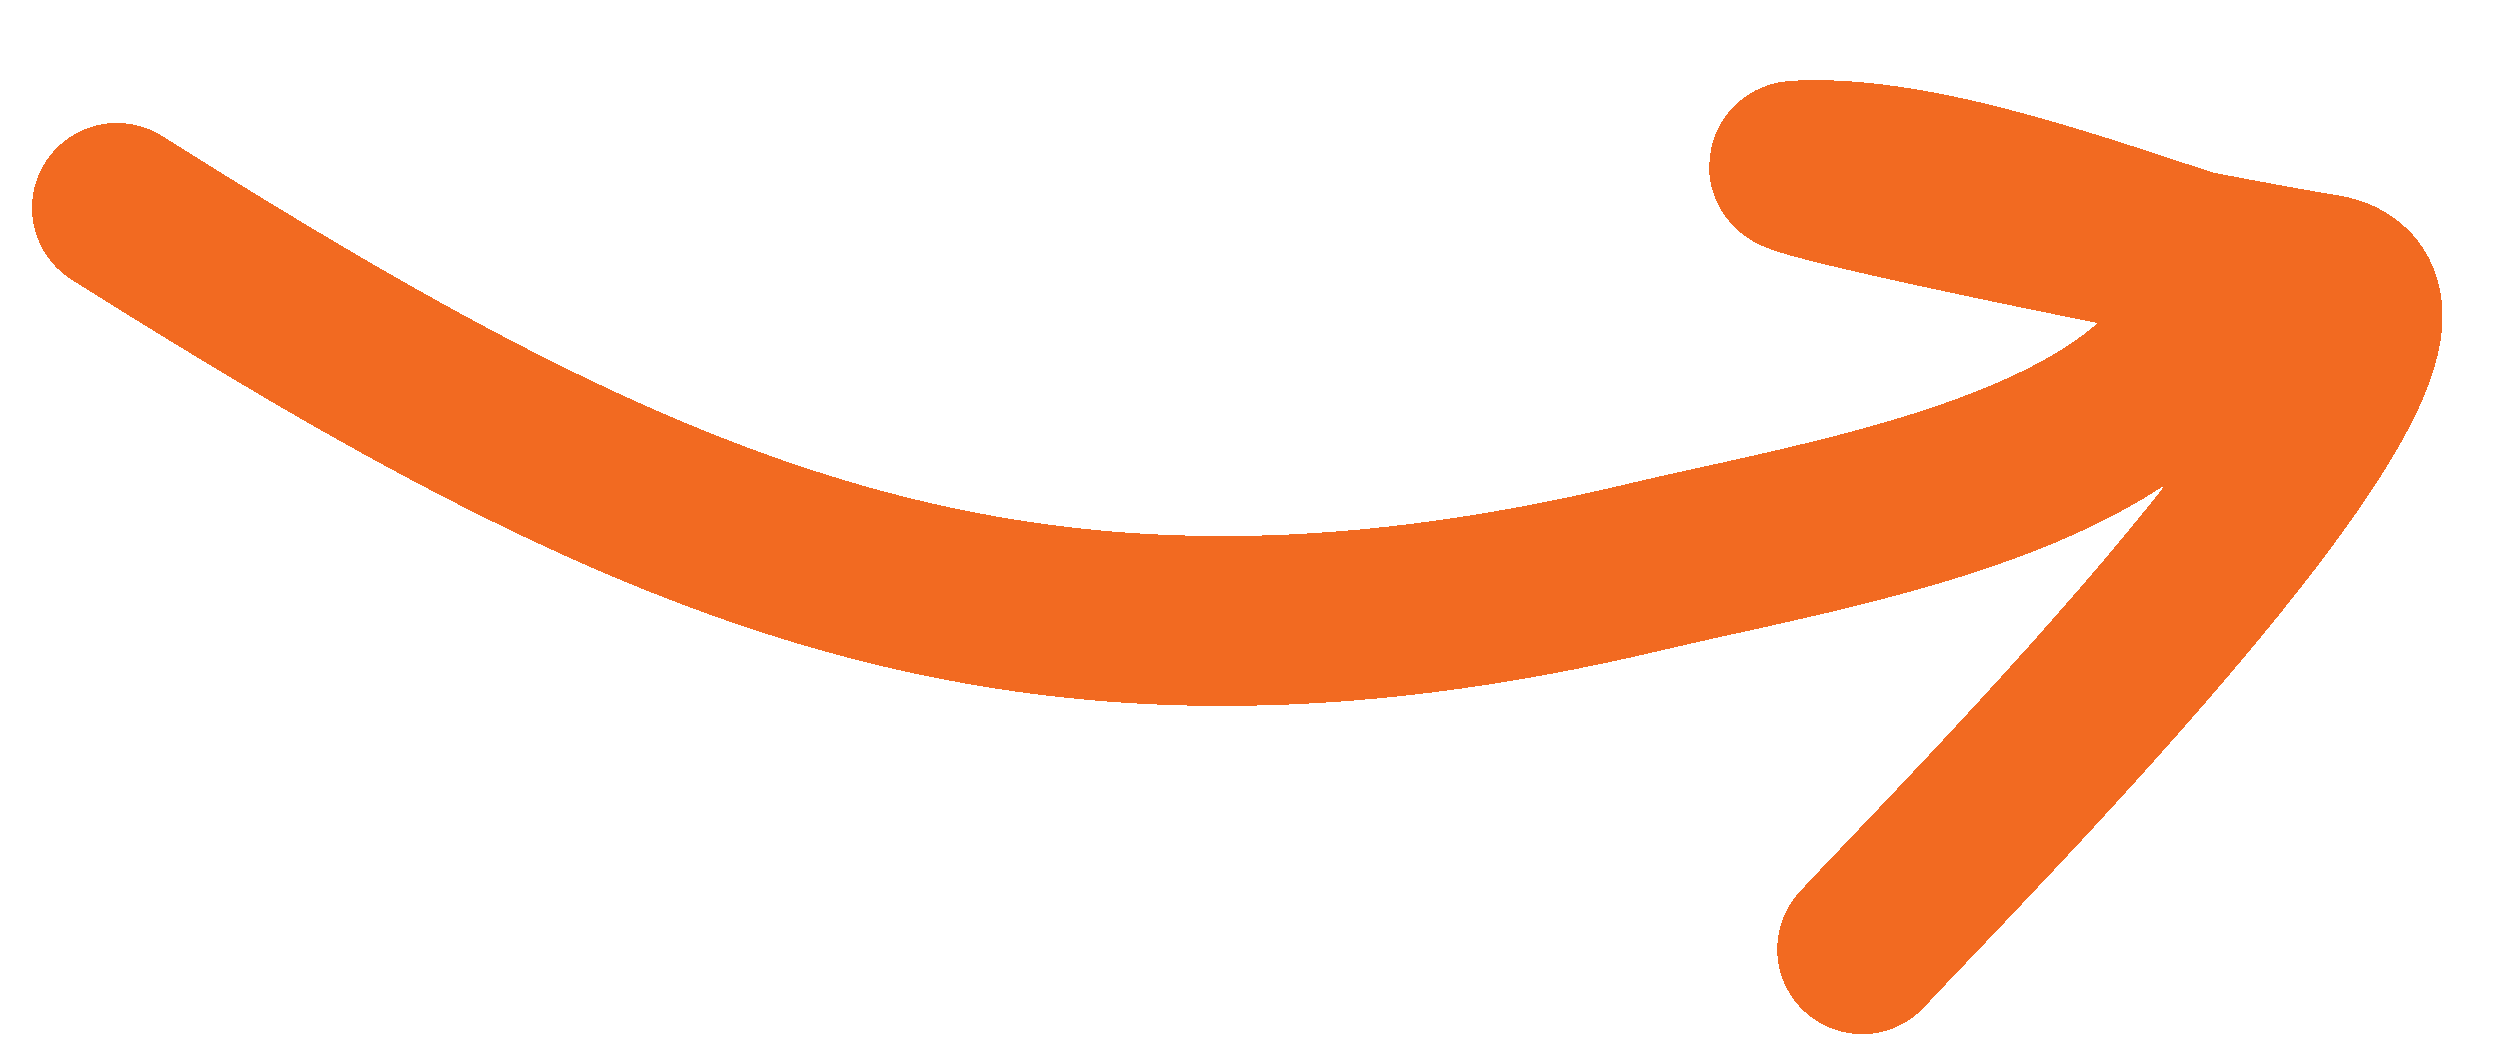
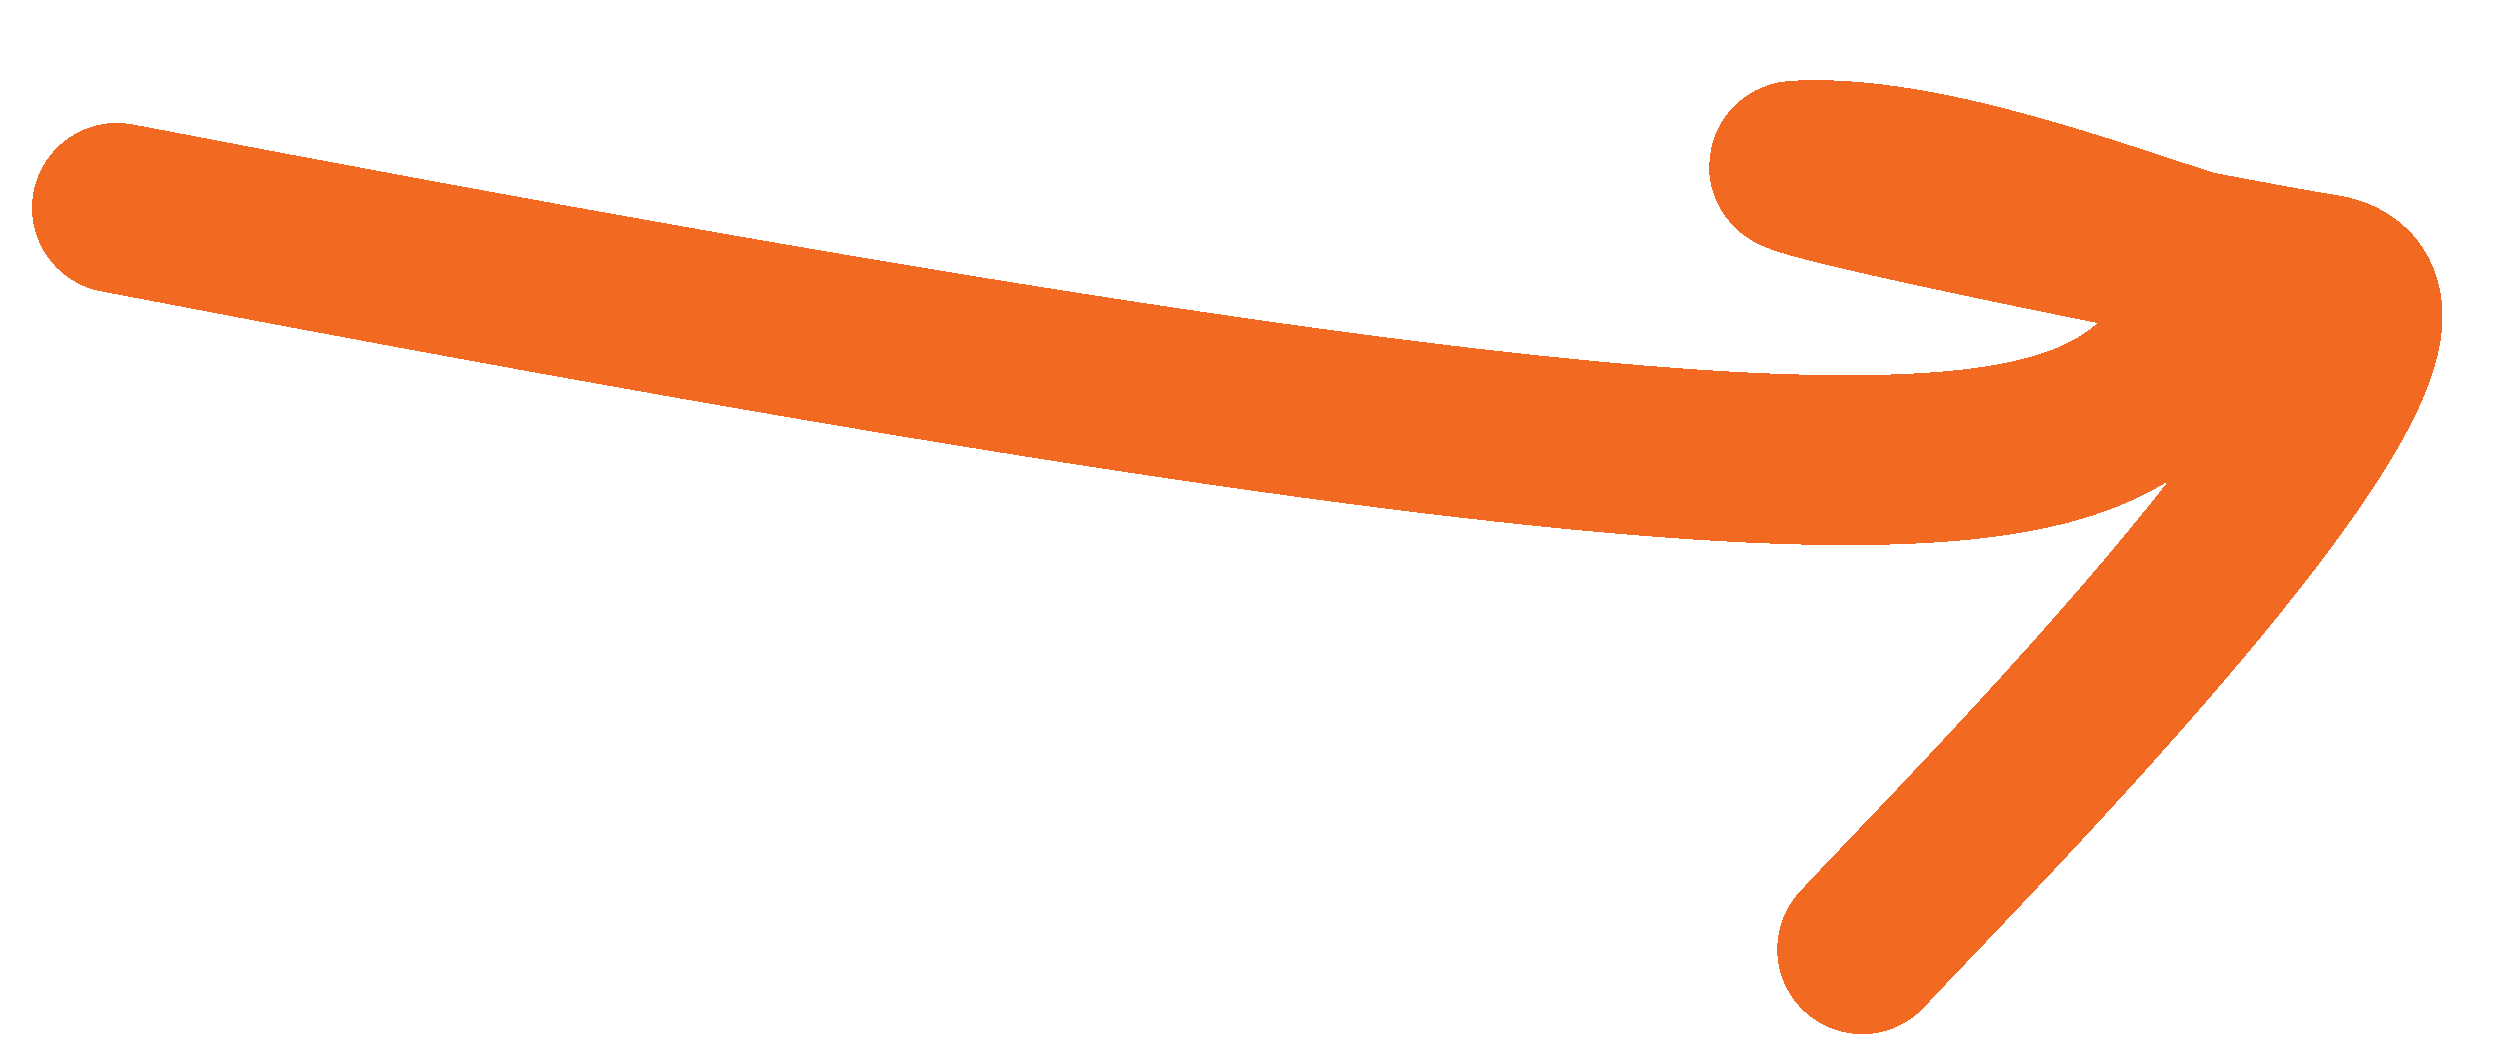
<svg xmlns="http://www.w3.org/2000/svg" width="59" height="25" viewBox="0 0 59 25" fill="none">
  <g filter="url(#filter0_d_1_3)">
-     <path d="M4 3.047C16.576 10.968 25.302 15.039 40.051 11.525C43.63 10.672 49.536 9.727 52.304 7.054C53.877 5.536 56.424 5.268 53.149 4.217C50.452 3.352 46.53 1.896 43.652 2.047C42.612 2.102 52.929 4.215 56.096 4.73C60.145 5.388 47.264 18.287 45.187 20.542" stroke="#F26A21" stroke-width="4.009" stroke-linecap="round" shape-rendering="crispEdges" />
+     <path d="M4 3.047C43.63 10.672 49.536 9.727 52.304 7.054C53.877 5.536 56.424 5.268 53.149 4.217C50.452 3.352 46.53 1.896 43.652 2.047C42.612 2.102 52.929 4.215 56.096 4.73C60.145 5.388 47.264 18.287 45.187 20.542" stroke="#F26A21" stroke-width="4.009" stroke-linecap="round" shape-rendering="crispEdges" />
  </g>
  <defs>
    <filter id="filter0_d_1_3" x="0.755" y="0.032" width="58.127" height="24.374" filterUnits="userSpaceOnUse" color-interpolation-filters="sRGB">
      <feFlood flood-opacity="0" result="BackgroundImageFix" />
      <feColorMatrix in="SourceAlpha" type="matrix" values="0 0 0 0 0 0 0 0 0 0 0 0 0 0 0 0 0 0 127 0" result="hardAlpha" />
      <feOffset dx="-1.24" dy="1.859" />
      <feComposite in2="hardAlpha" operator="out" />
      <feColorMatrix type="matrix" values="0 0 0 0 0.416 0 0 0 0 0 0 0 0 0 0.8 0 0 0 1 0" />
      <feBlend mode="normal" in2="BackgroundImageFix" result="effect1_dropShadow_1_3" />
      <feBlend mode="normal" in="SourceGraphic" in2="effect1_dropShadow_1_3" result="shape" />
    </filter>
  </defs>
</svg>